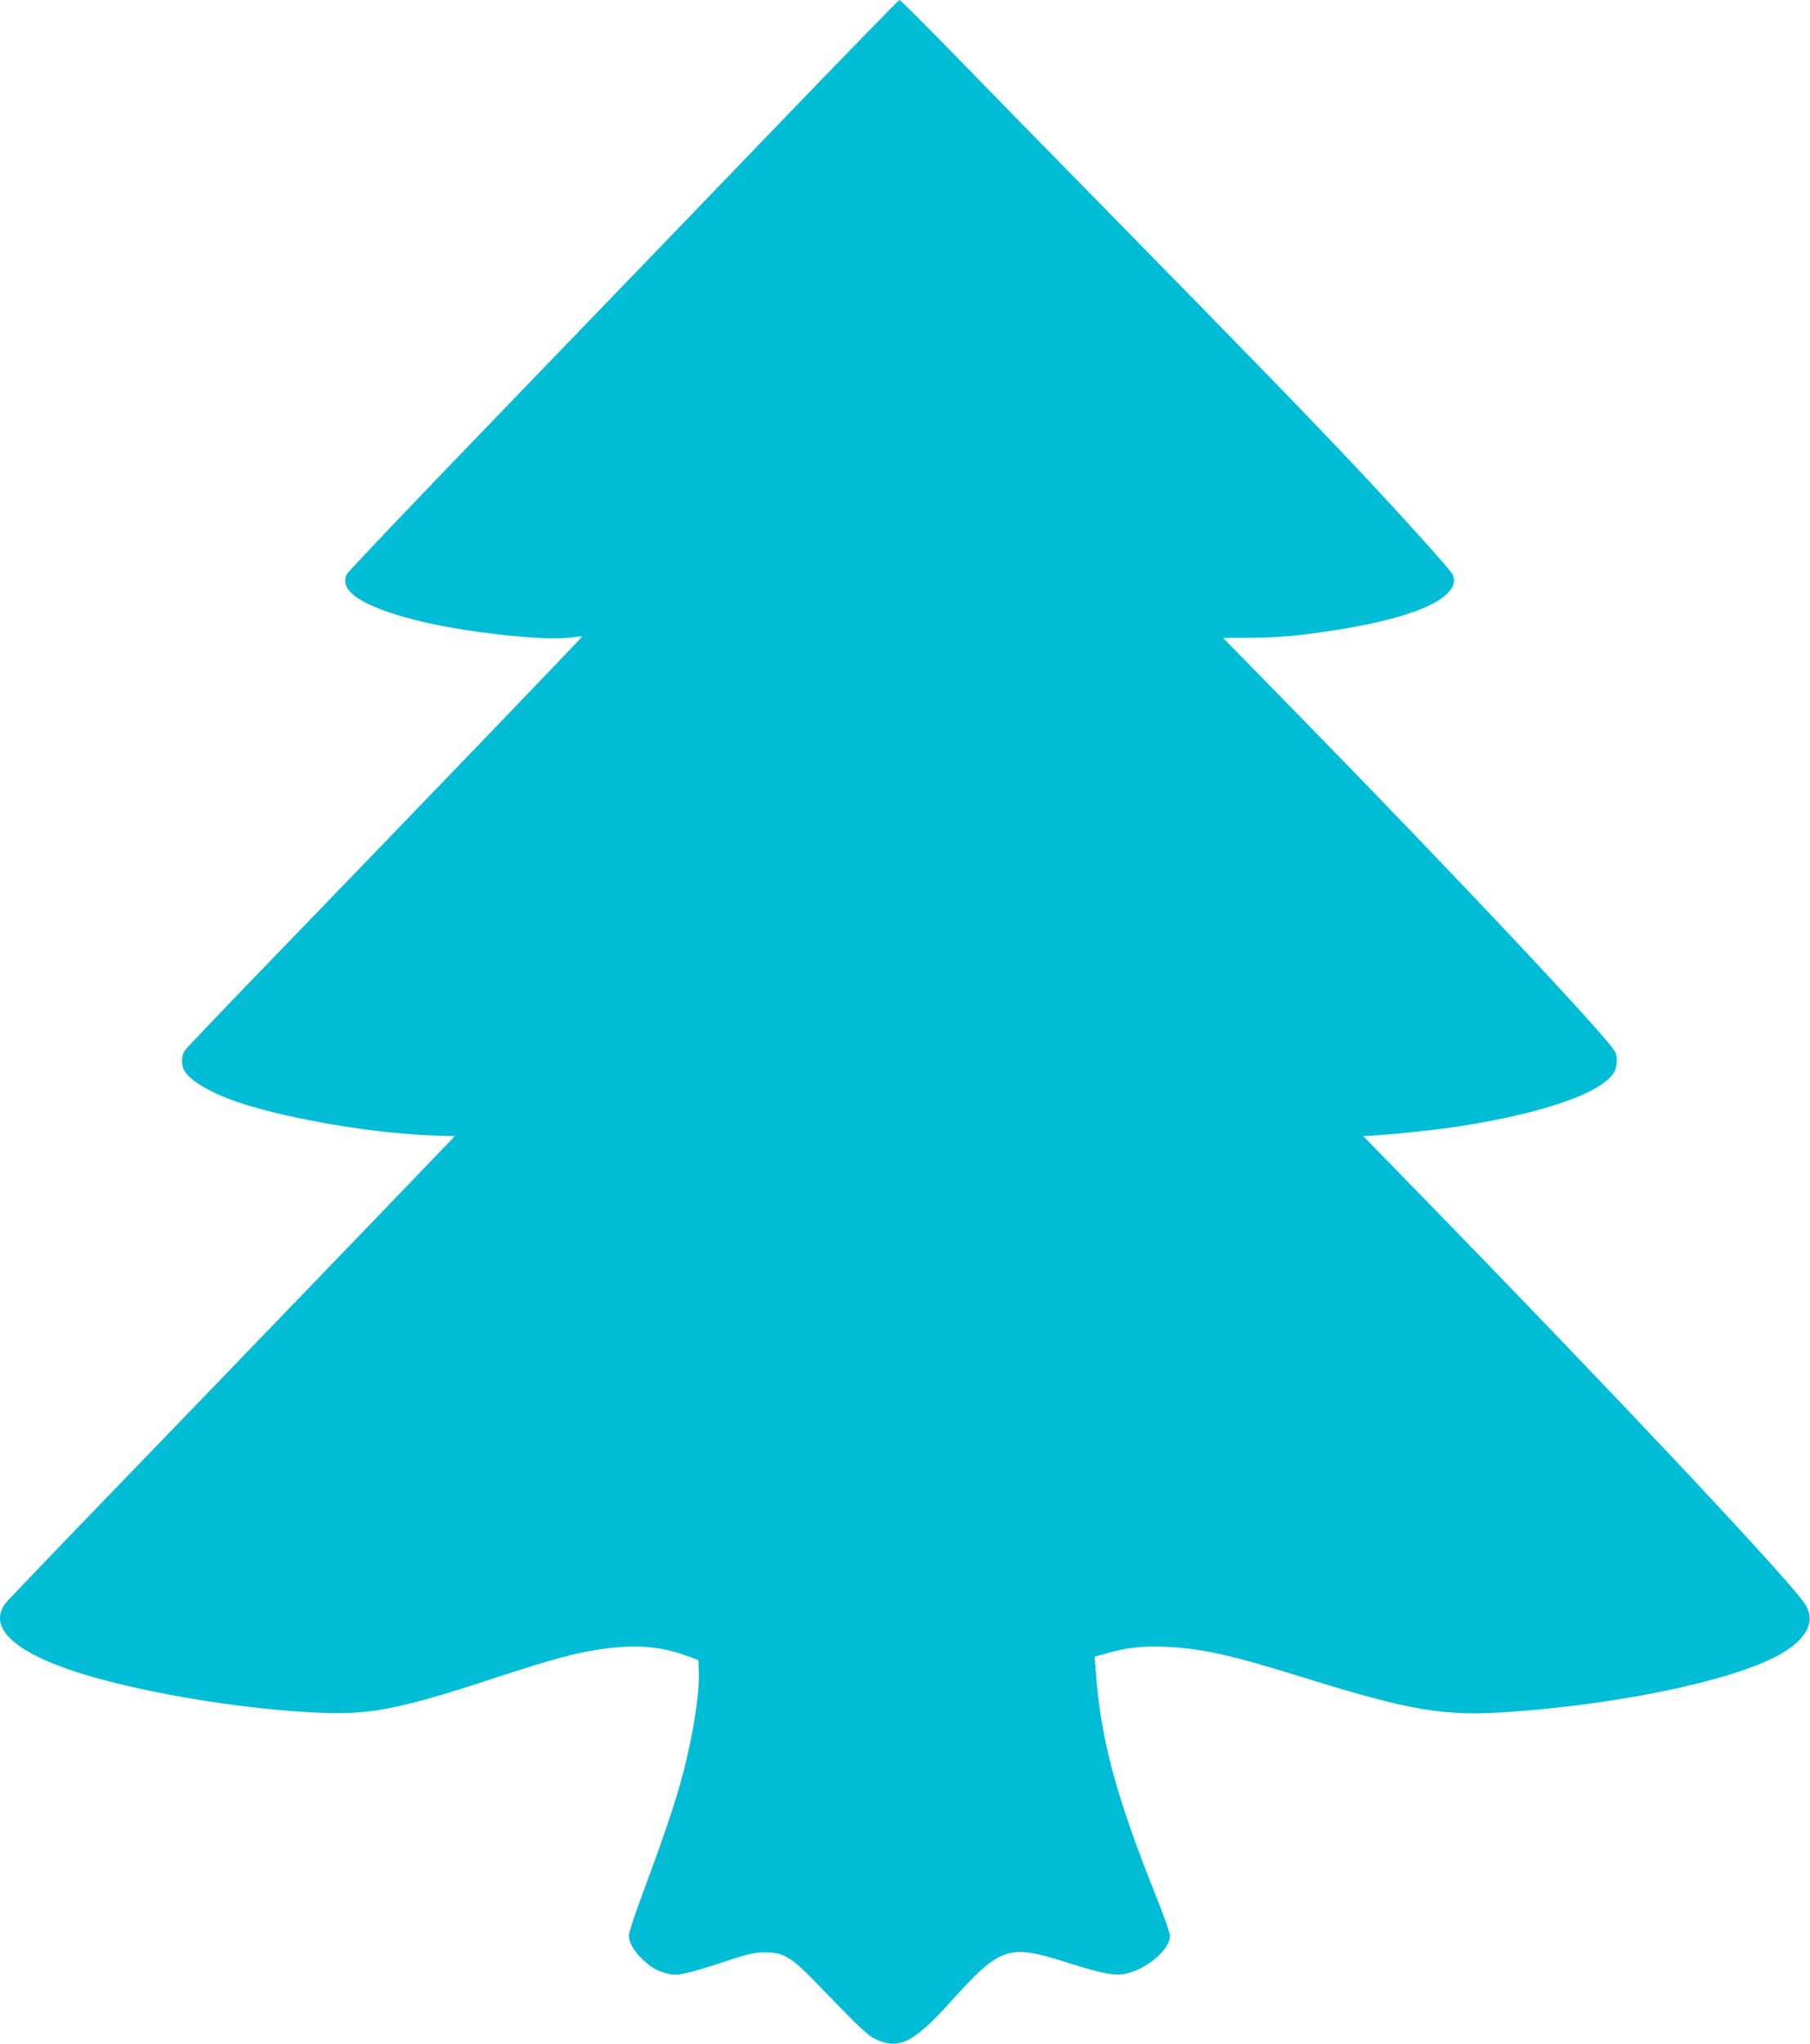
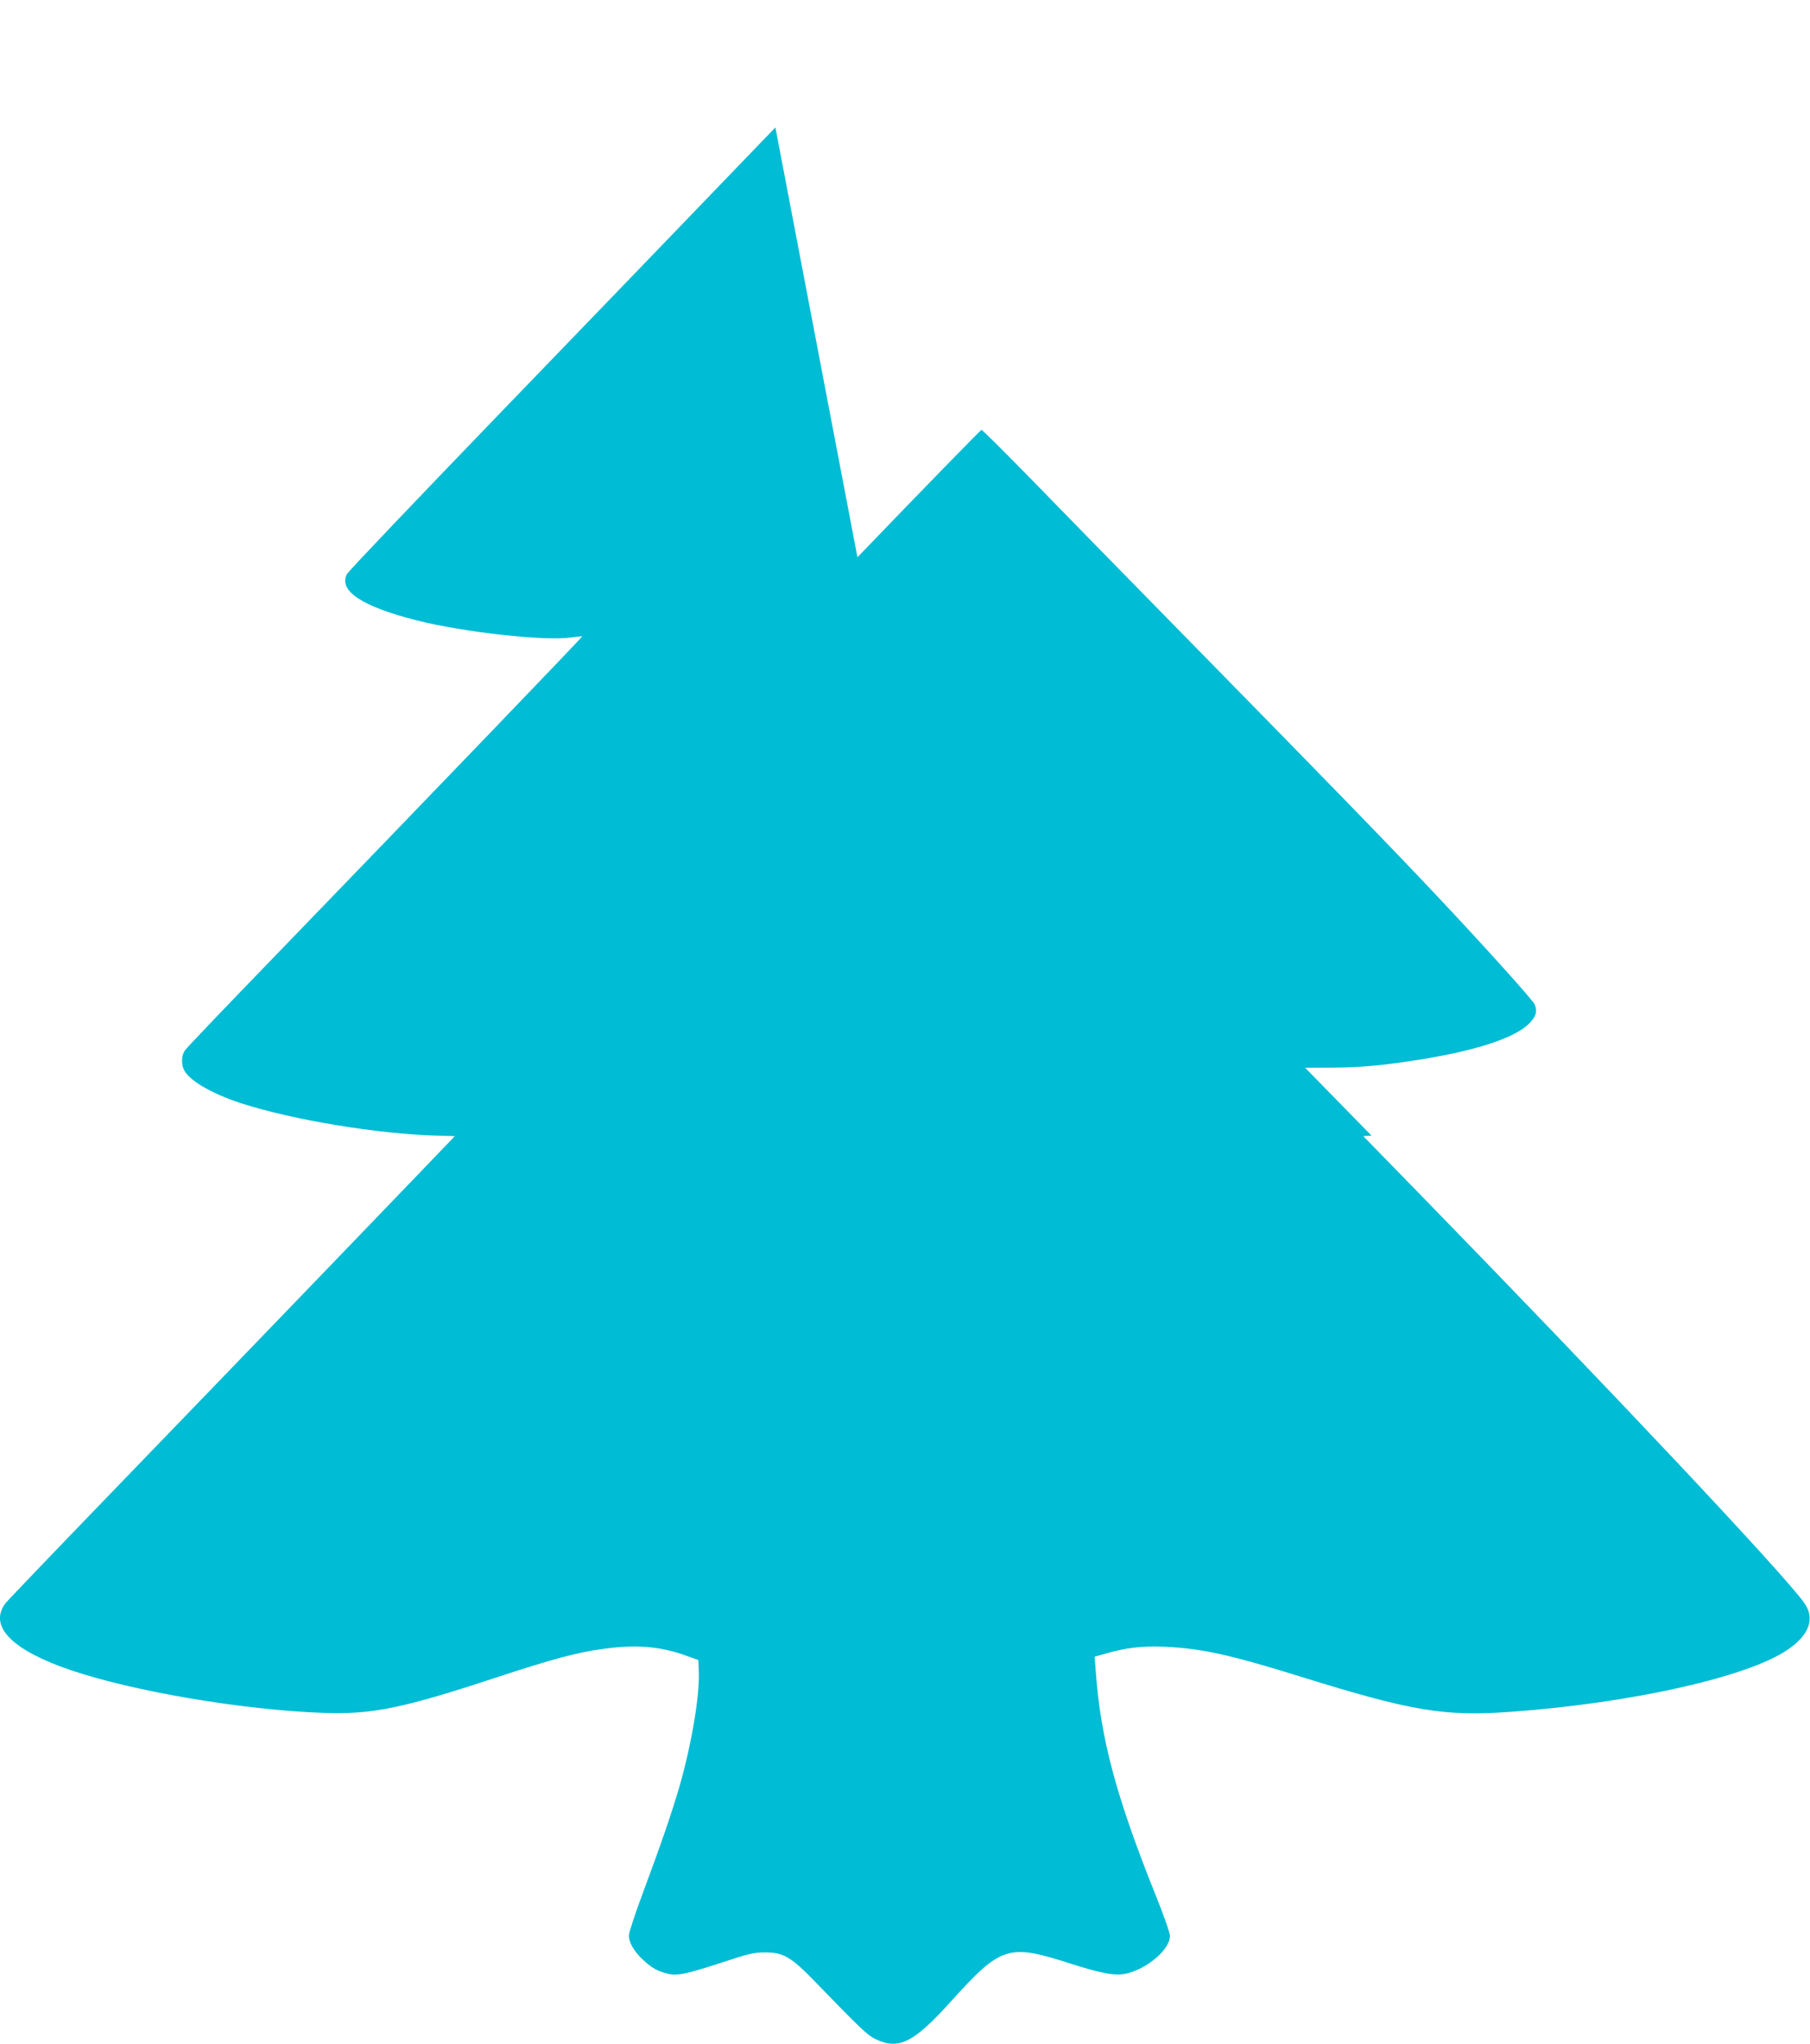
<svg xmlns="http://www.w3.org/2000/svg" version="1.0" width="1134pt" height="1280pt" viewBox="0 0 1134 1280" preserveAspectRatio="xMidYMid meet">
  <g transform="translate(0,1280) scale(0.1,-0.1)" fill="#00bcd4" stroke="none">
-     <path d="M4858 12002 c-421 -438 -1195 -1240 -1718 -1782 -523 -542 -959 -999 -967 -1016 -52 -105 95 -202 437 -289 298 -75 805 -131 970 -107 36 5 66 8 68 7 3 -3 -959 -1003 -1927 -2004 -300 -310 -554 -575 -563 -590 -19 -28 -23 -76 -9 -113 26 -69 167 -153 361 -217 320 -104 862 -194 1232 -203 l107 -3 -28 -30 c-64 -68 -1435 -1491 -2075 -2153 -379 -392 -700 -727 -713 -744 -105 -143 42 -292 409 -417 391 -133 1079 -250 1583 -268 304 -11 495 28 1067 216 371 122 526 164 696 186 202 27 351 14 509 -43 l78 -28 3 -65 c8 -150 -45 -464 -123 -734 -48 -163 -108 -339 -234 -678 -45 -120 -81 -232 -81 -248 0 -44 32 -99 87 -151 57 -53 91 -72 155 -88 60 -15 113 -5 348 72 157 52 196 61 260 61 118 1 166 -27 325 -192 271 -280 320 -327 368 -350 147 -71 240 -25 472 232 316 350 361 365 742 243 207 -66 290 -81 358 -66 133 30 275 152 275 236 0 18 -38 128 -86 246 -252 628 -349 991 -379 1413 l-7 90 79 22 c121 35 224 46 363 40 233 -11 408 -50 855 -189 692 -215 896 -249 1315 -218 745 54 1468 215 1723 384 144 95 182 202 108 302 -138 190 -1207 1326 -2404 2554 l-356 365 52 3 c103 5 375 33 507 52 555 82 946 216 1015 350 18 35 19 93 4 123 -50 94 -1013 1118 -2040 2167 l-416 425 166 1 c183 1 317 13 551 50 364 58 609 140 693 233 38 42 45 70 28 113 -10 25 -315 364 -611 678 -283 301 -676 705 -1510 1555 -421 429 -894 912 -1050 1073 -157 160 -289 292 -295 292 -5 -1 -355 -359 -777 -798z" />
+     <path d="M4858 12002 c-421 -438 -1195 -1240 -1718 -1782 -523 -542 -959 -999 -967 -1016 -52 -105 95 -202 437 -289 298 -75 805 -131 970 -107 36 5 66 8 68 7 3 -3 -959 -1003 -1927 -2004 -300 -310 -554 -575 -563 -590 -19 -28 -23 -76 -9 -113 26 -69 167 -153 361 -217 320 -104 862 -194 1232 -203 l107 -3 -28 -30 c-64 -68 -1435 -1491 -2075 -2153 -379 -392 -700 -727 -713 -744 -105 -143 42 -292 409 -417 391 -133 1079 -250 1583 -268 304 -11 495 28 1067 216 371 122 526 164 696 186 202 27 351 14 509 -43 l78 -28 3 -65 c8 -150 -45 -464 -123 -734 -48 -163 -108 -339 -234 -678 -45 -120 -81 -232 -81 -248 0 -44 32 -99 87 -151 57 -53 91 -72 155 -88 60 -15 113 -5 348 72 157 52 196 61 260 61 118 1 166 -27 325 -192 271 -280 320 -327 368 -350 147 -71 240 -25 472 232 316 350 361 365 742 243 207 -66 290 -81 358 -66 133 30 275 152 275 236 0 18 -38 128 -86 246 -252 628 -349 991 -379 1413 l-7 90 79 22 c121 35 224 46 363 40 233 -11 408 -50 855 -189 692 -215 896 -249 1315 -218 745 54 1468 215 1723 384 144 95 182 202 108 302 -138 190 -1207 1326 -2404 2554 l-356 365 52 3 l-416 425 166 1 c183 1 317 13 551 50 364 58 609 140 693 233 38 42 45 70 28 113 -10 25 -315 364 -611 678 -283 301 -676 705 -1510 1555 -421 429 -894 912 -1050 1073 -157 160 -289 292 -295 292 -5 -1 -355 -359 -777 -798z" />
  </g>
</svg>